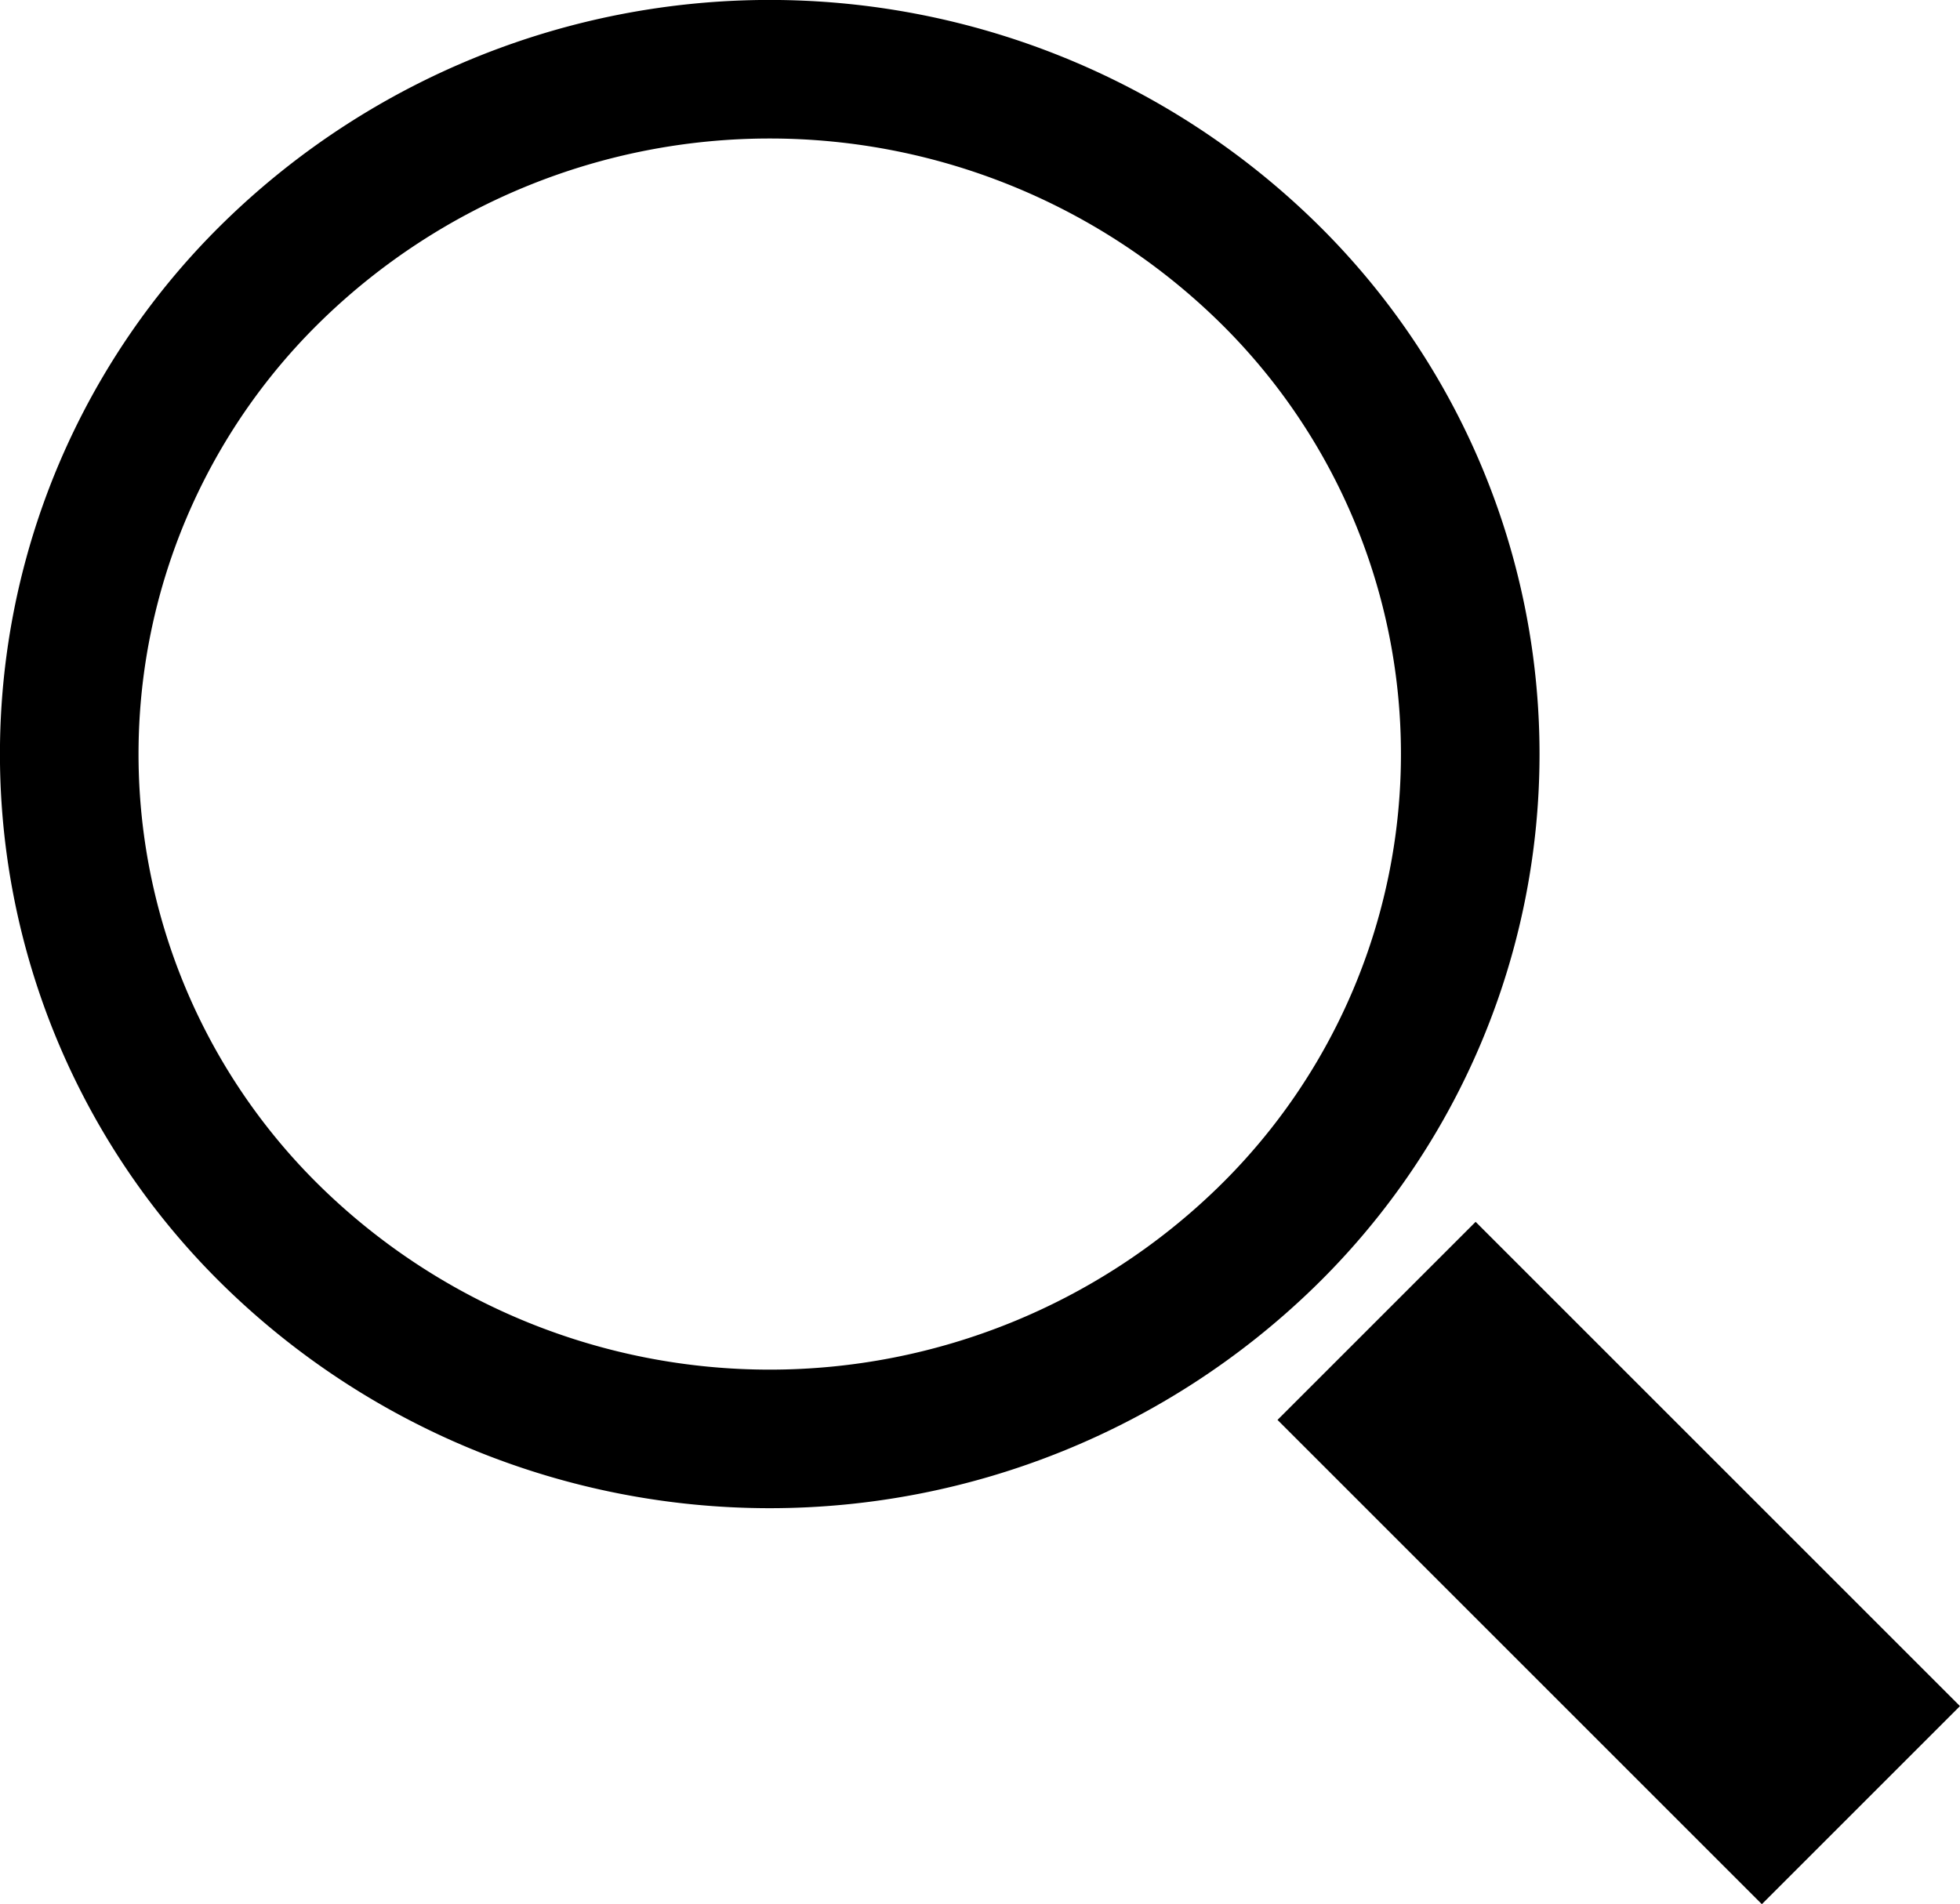
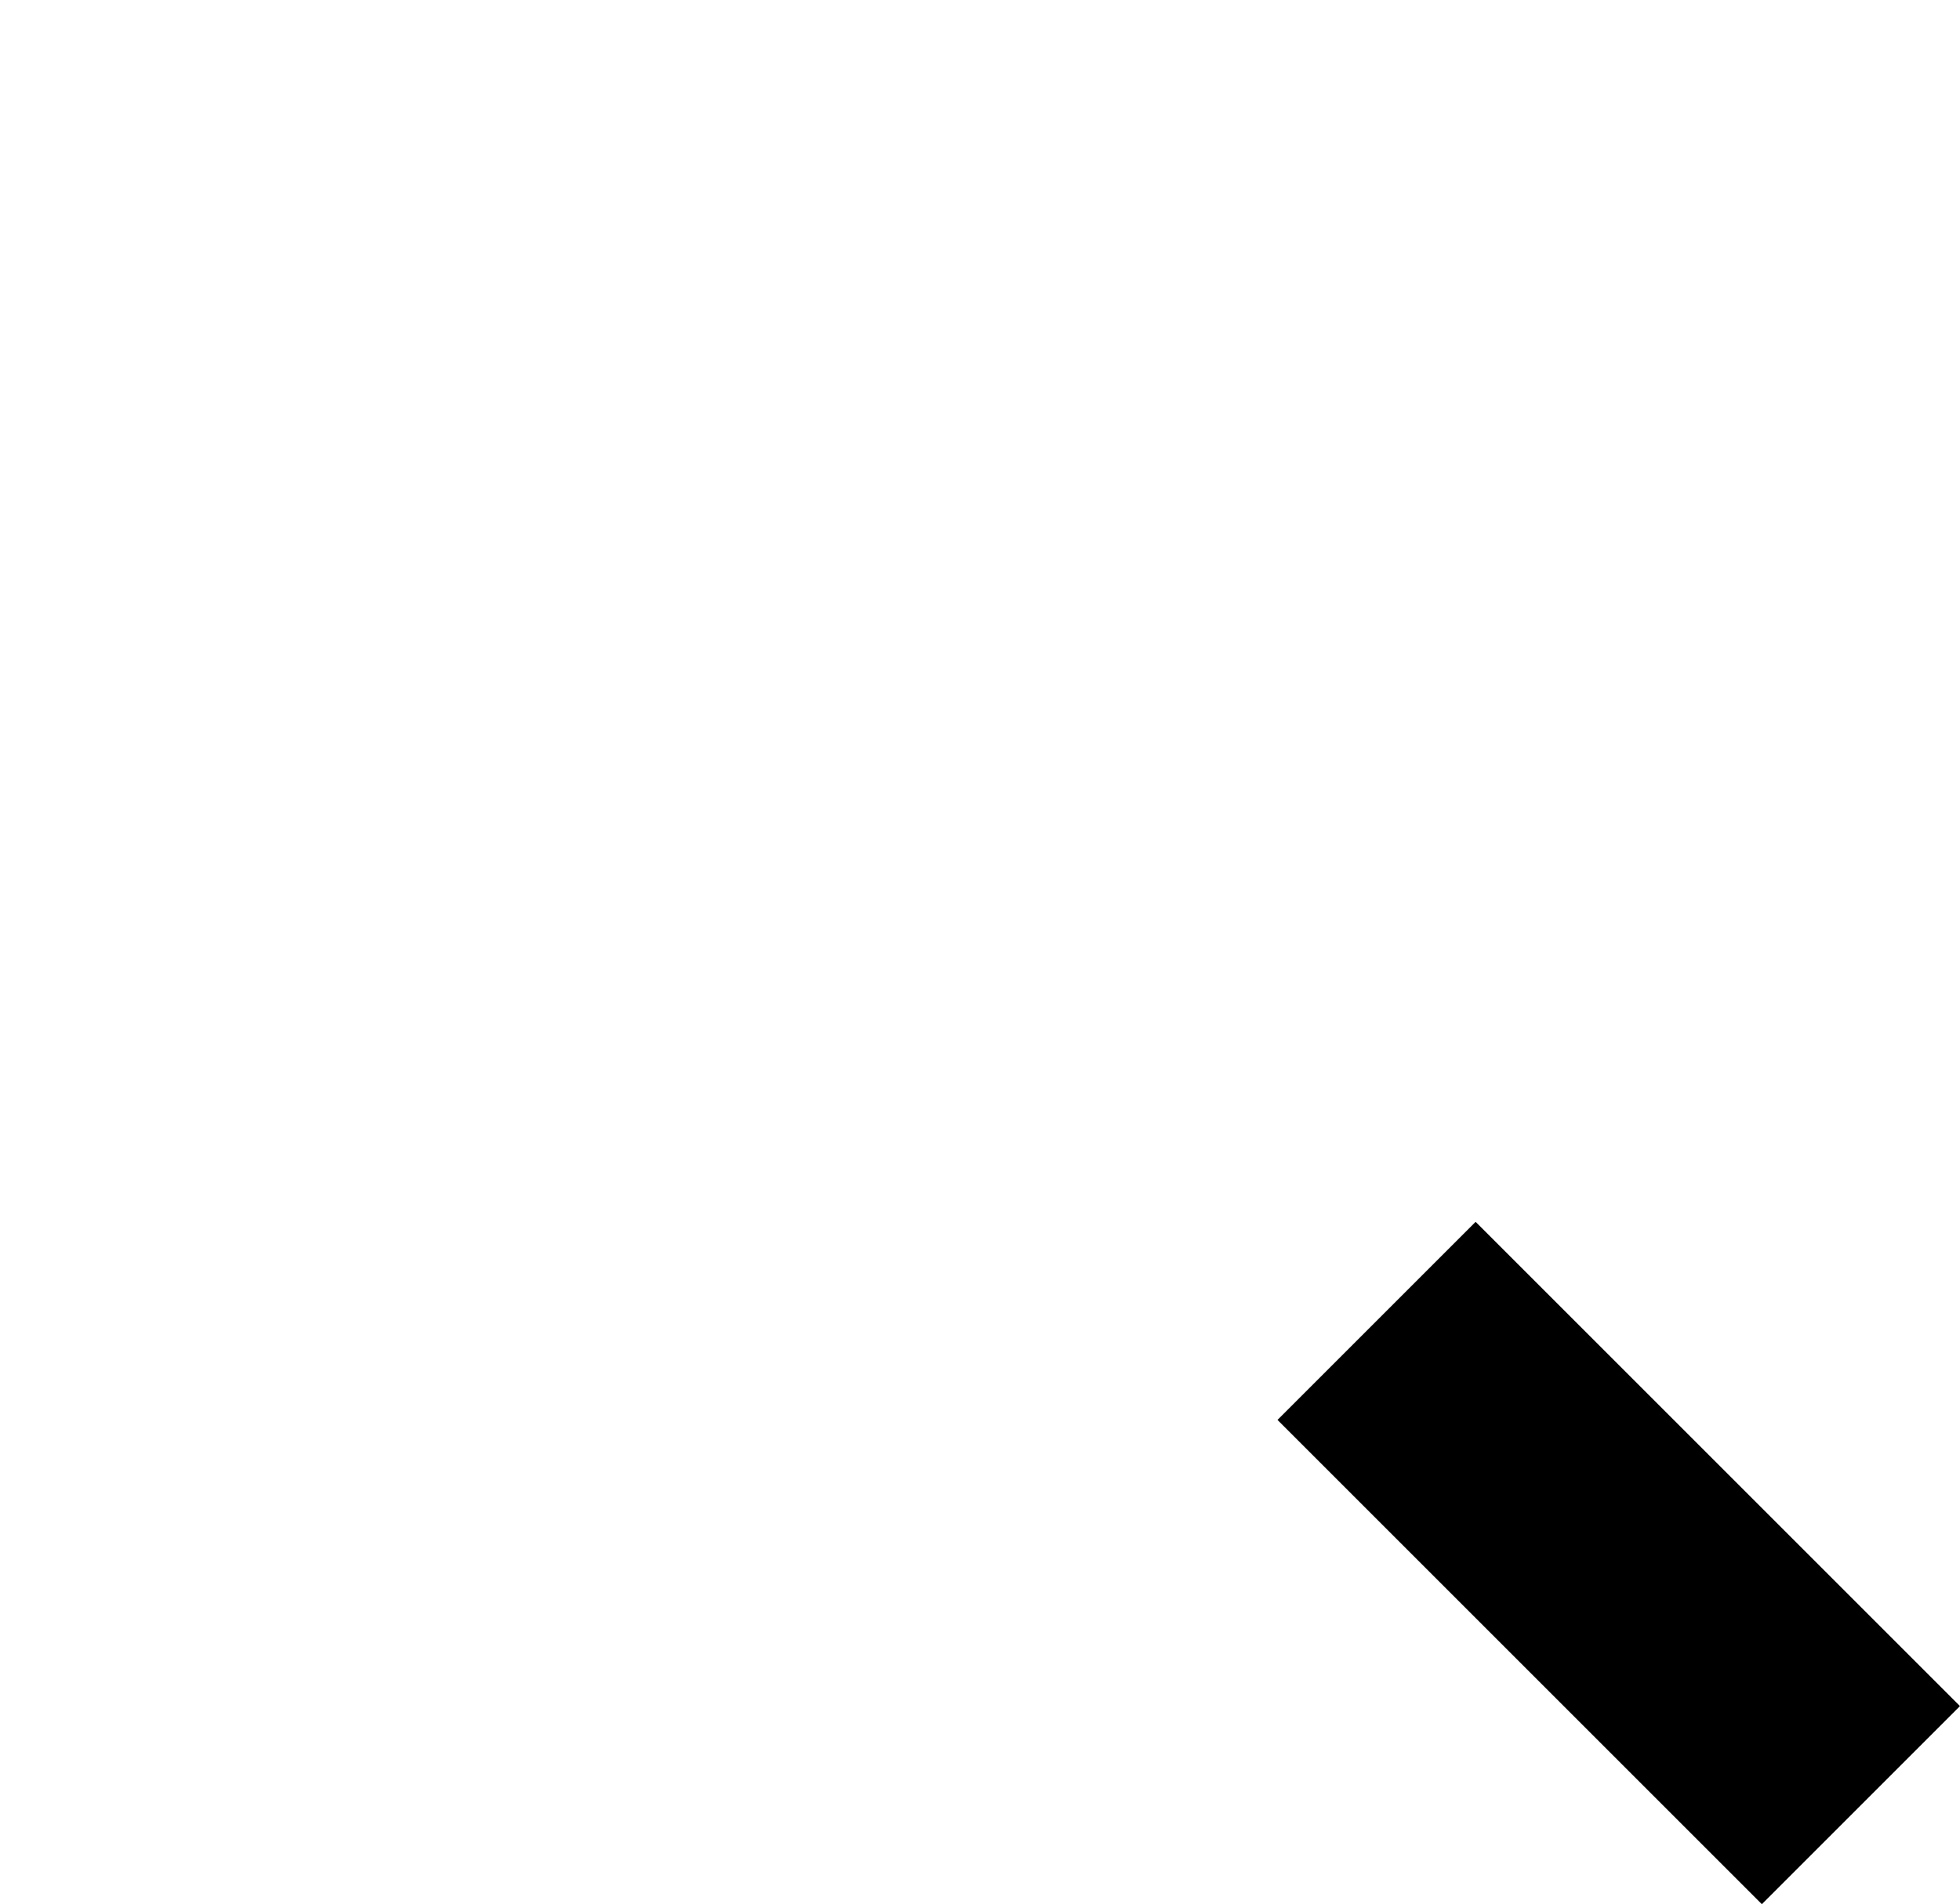
<svg xmlns="http://www.w3.org/2000/svg" width="18.259" height="17.742" viewBox="0 0 18.259 17.742">
  <g id="アイコン" transform="translate(0.645 0.645)">
-     <path id="パス_4727" data-name="パス 4727" d="M11.793,2.507a6.281,6.281,0,0,1,0,9.024,6.631,6.631,0,0,1-9.229,0,6.282,6.282,0,0,1,0-9.024A6.631,6.631,0,0,1,11.793,2.507Z" transform="translate(-0.653 -0.638)" fill="none" stroke="#000" stroke-linejoin="round" stroke-width="1.291" />
    <rect id="長方形_143" data-name="長方形 143" width="2.61" height="6.381" transform="translate(11.256 12.585) rotate(-45)" />
  </g>
</svg>